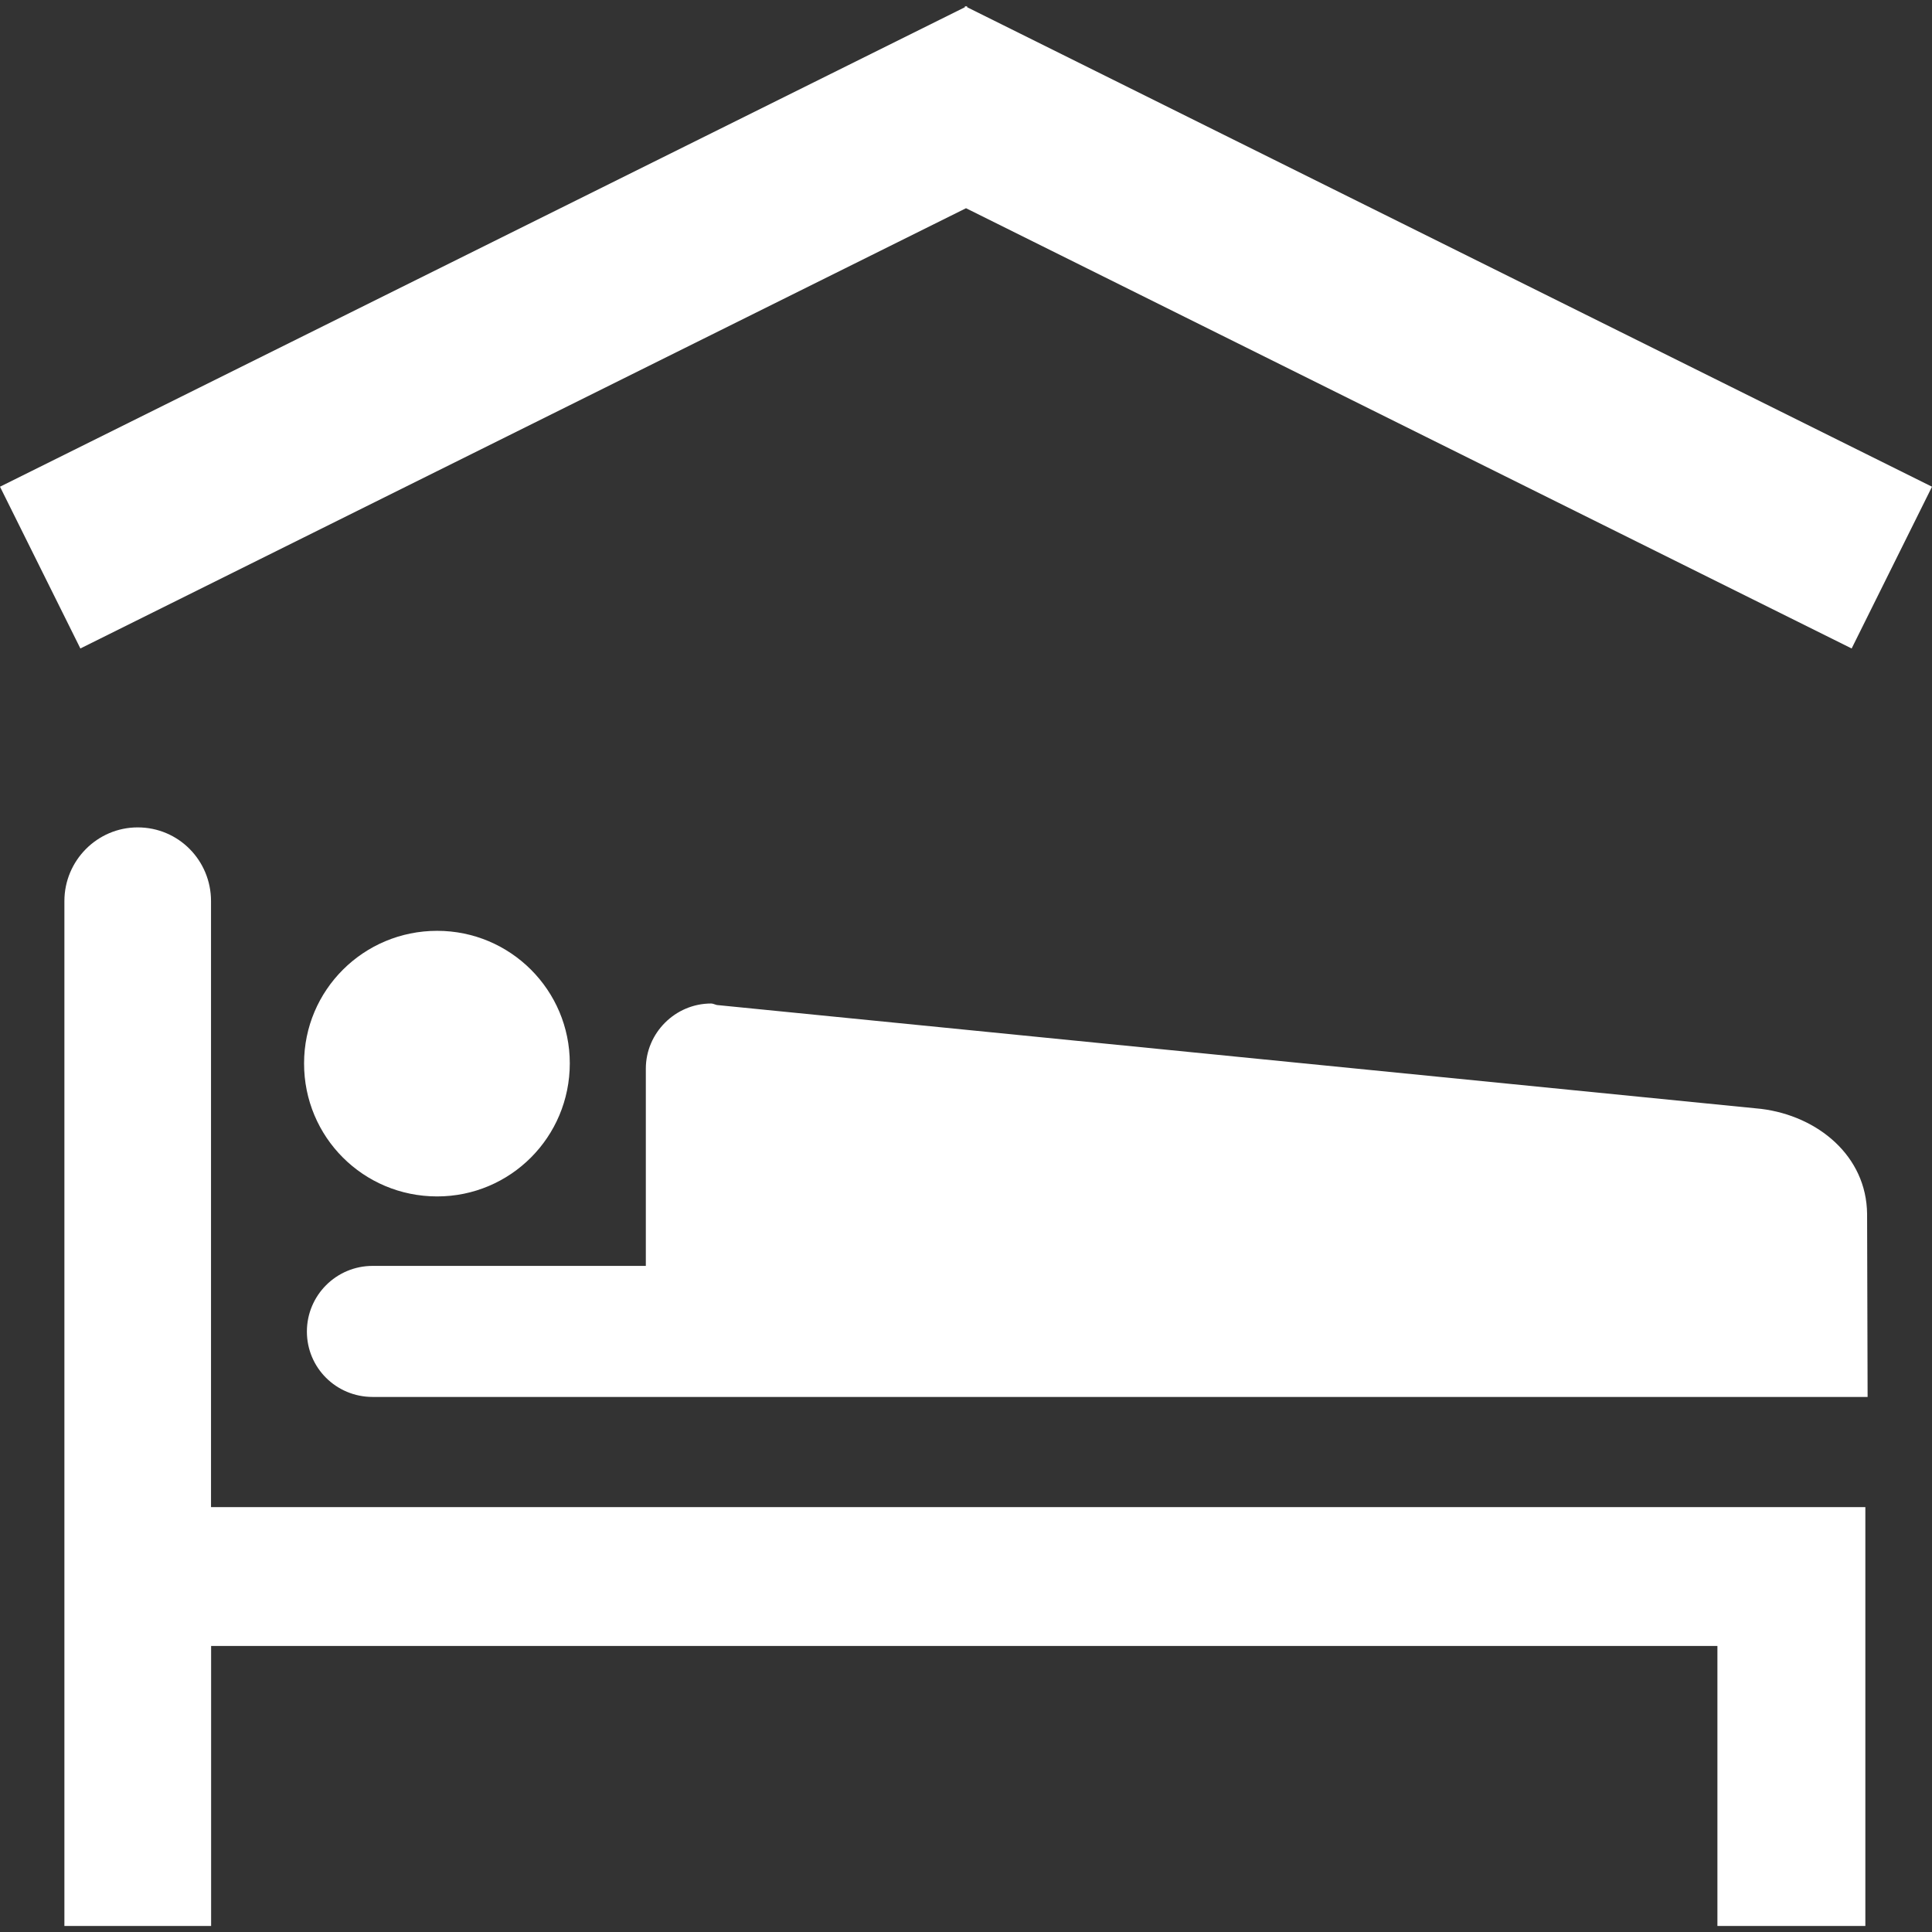
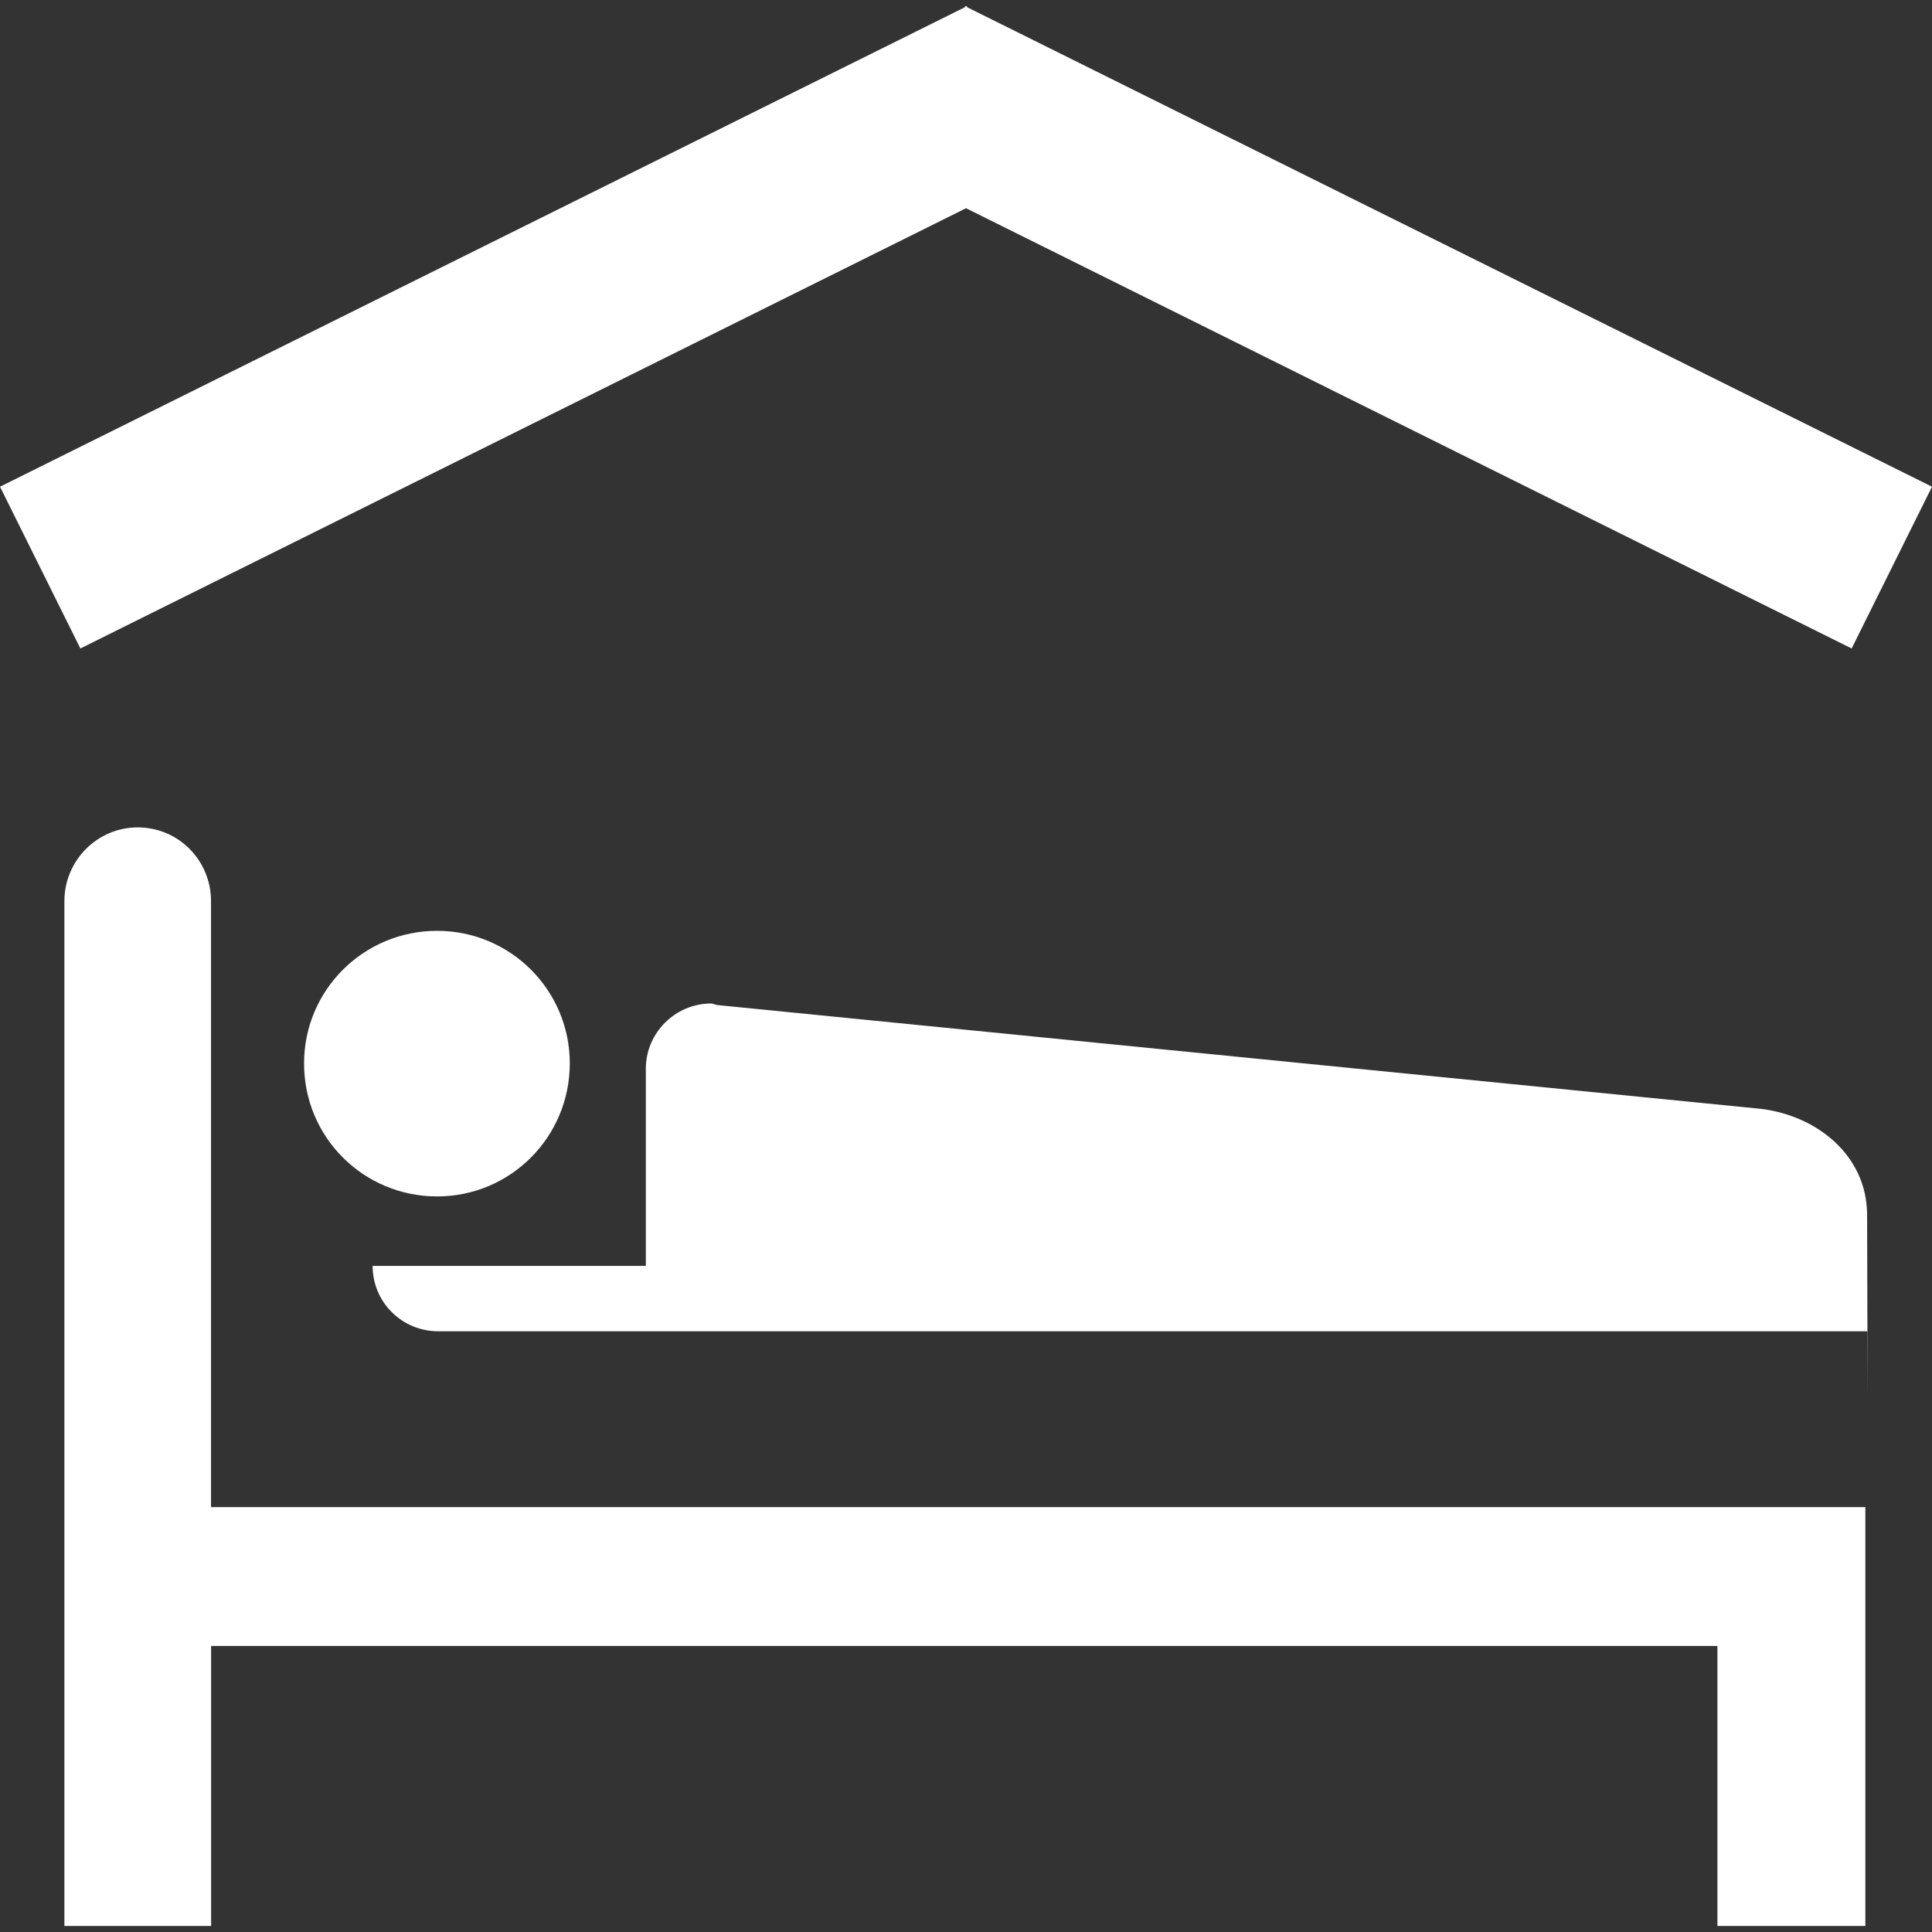
<svg xmlns="http://www.w3.org/2000/svg" version="1.1" id="Capa_1" x="0px" y="0px" width="79.536px" height="79.537px" viewBox="0 0 79.536 79.537" style="enable-background:new 0 0 79.536 79.537;" xml:space="preserve">
  <rect x="0" y="0" width="79.536" height="79.537" fill="#333333" stroke="none" />
  <g>
-     <path style="fill:white;" d="M8.691,67.761v11.526h-6.04V37.096c0-1.667,1.352-3.034,3.017-3.034l0,0   c1.688,0,3.019,1.367,3.019,3.034v24.948h68.105v17.243h-6.09V67.761H8.691z M17.997,49.254c3.016,0,5.46-2.444,5.46-5.479   c0-3.011-2.444-5.455-5.46-5.455c-3.035,0-5.479,2.444-5.479,5.455C12.513,46.81,14.957,49.254,17.997,49.254z M76.885,57.508   l-0.021-7.529c-0.021-2.392-2.029-4.039-4.36-4.329l-42.991-4.276c-0.09-0.021-0.163-0.062-0.238-0.062   c-1.479,0-2.688,1.214-2.688,2.683v8.119H15.34c-1.501,0-2.706,1.217-2.706,2.703c0,1.491,1.204,2.692,2.706,2.692H76.885z    M79.536,20.037L39.82,0.3l-0.016-0.052l-0.036,0.021l-0.037-0.021L39.717,0.3L0,20.037l3.309,6.659L39.769,8.572l36.459,18.124   L79.536,20.037z" />
+     <path style="fill:white;" d="M8.691,67.761v11.526h-6.04V37.096c0-1.667,1.352-3.034,3.017-3.034l0,0   c1.688,0,3.019,1.367,3.019,3.034v24.948h68.105v17.243h-6.09V67.761H8.691z M17.997,49.254c3.016,0,5.46-2.444,5.46-5.479   c0-3.011-2.444-5.455-5.46-5.455c-3.035,0-5.479,2.444-5.479,5.455C12.513,46.81,14.957,49.254,17.997,49.254z M76.885,57.508   l-0.021-7.529c-0.021-2.392-2.029-4.039-4.36-4.329l-42.991-4.276c-0.09-0.021-0.163-0.062-0.238-0.062   c-1.479,0-2.688,1.214-2.688,2.683v8.119H15.34c0,1.491,1.204,2.692,2.706,2.692H76.885z    M79.536,20.037L39.82,0.3l-0.016-0.052l-0.036,0.021l-0.037-0.021L39.717,0.3L0,20.037l3.309,6.659L39.769,8.572l36.459,18.124   L79.536,20.037z" />
  </g>
  <g>
</g>
  <g>
</g>
  <g>
</g>
  <g>
</g>
  <g>
</g>
  <g>
</g>
  <g>
</g>
  <g>
</g>
  <g>
</g>
  <g>
</g>
  <g>
</g>
  <g>
</g>
  <g>
</g>
  <g>
</g>
  <g>
</g>
</svg>